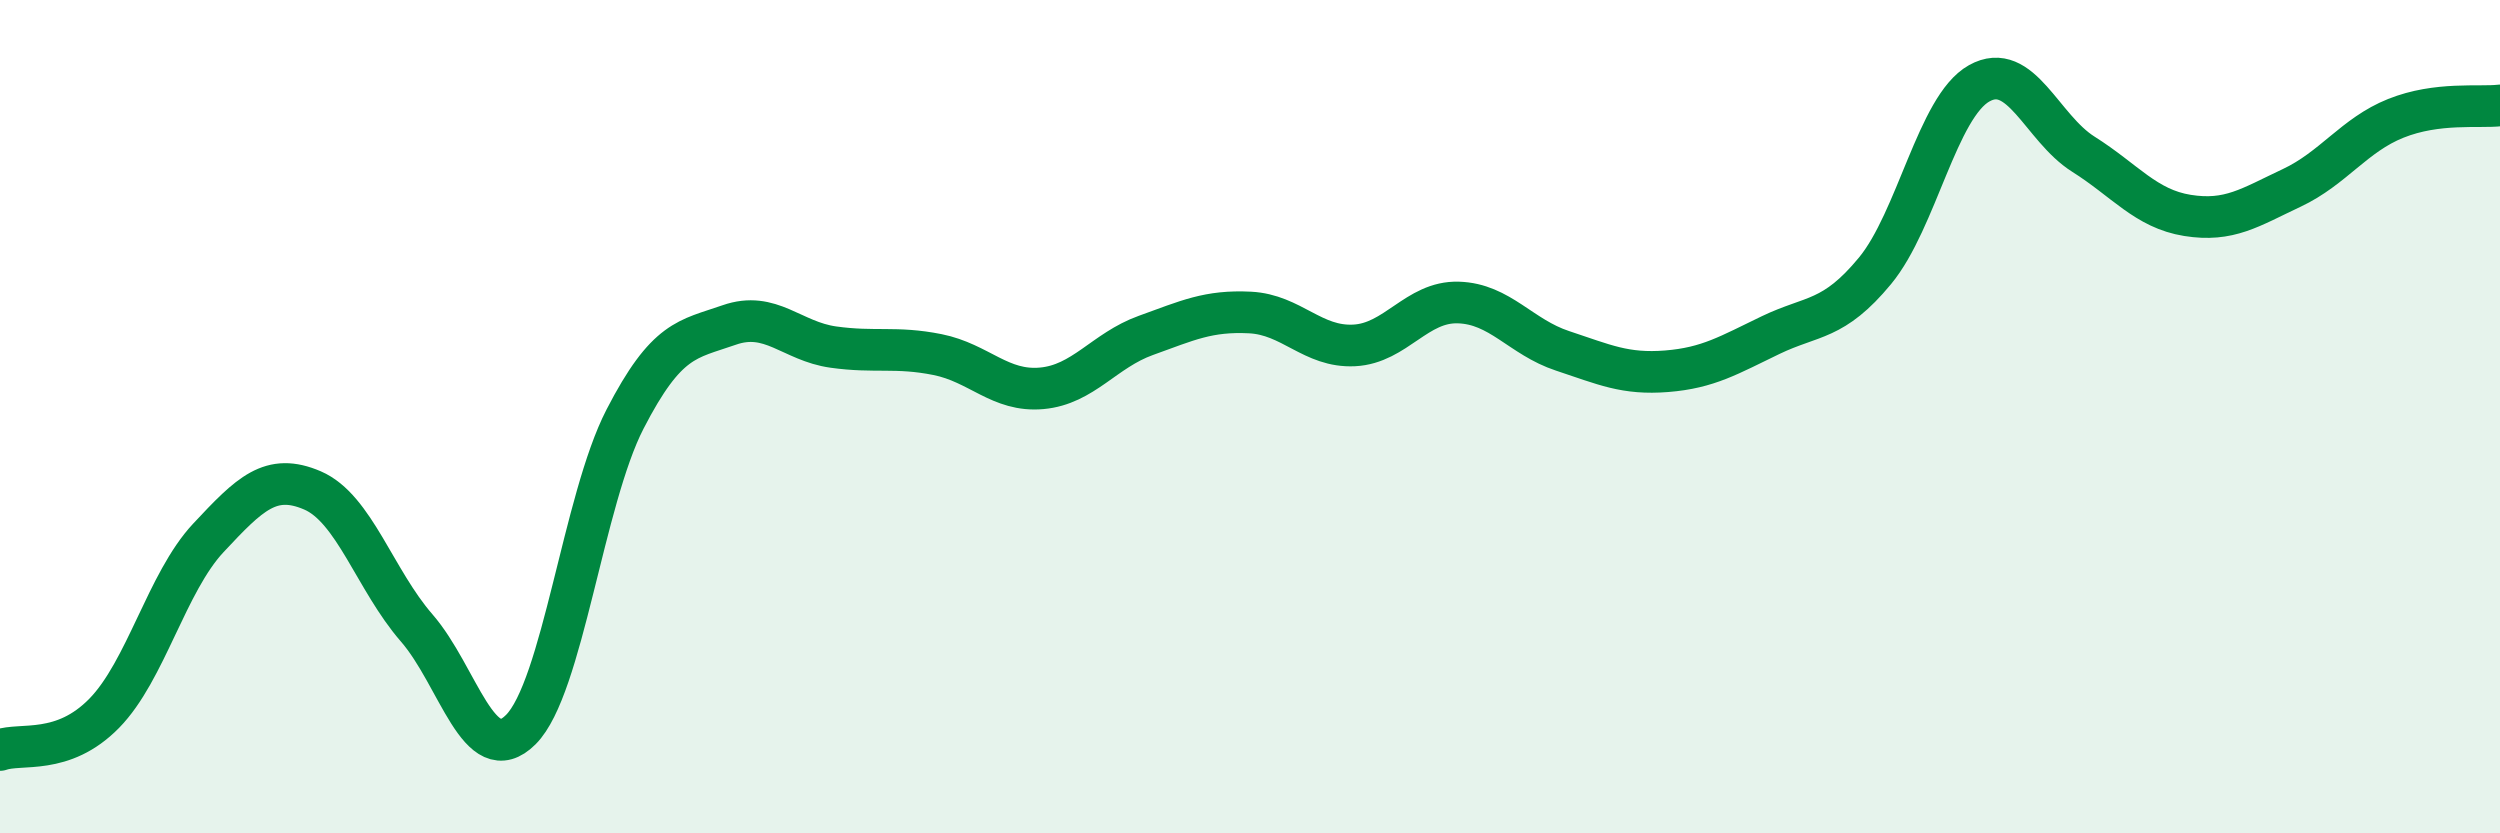
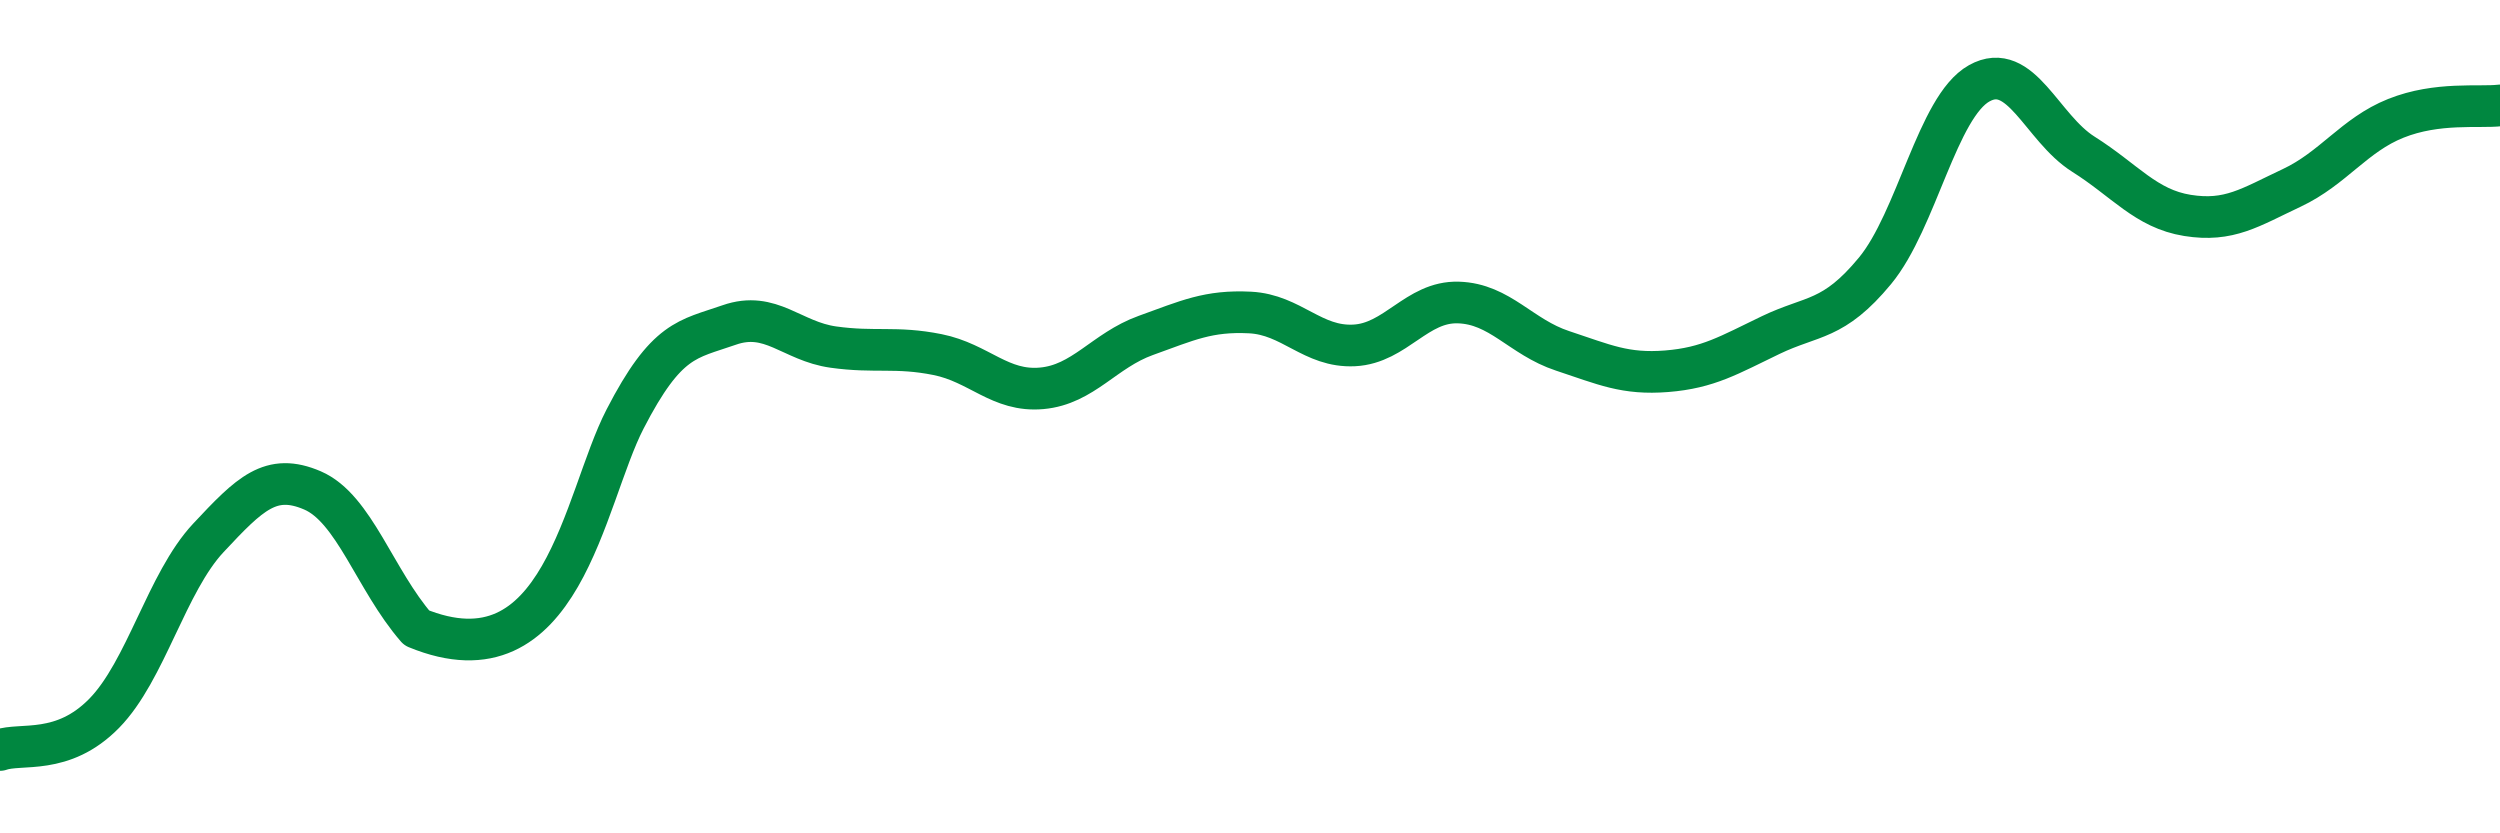
<svg xmlns="http://www.w3.org/2000/svg" width="60" height="20" viewBox="0 0 60 20">
-   <path d="M 0,18 C 0.5,17.82 1.5,18.14 2.5,17.12 C 3.5,16.1 4,13.98 5,12.91 C 6,11.84 6.5,11.34 7.5,11.77 C 8.5,12.2 9,13.92 10,15.07 C 11,16.22 11.5,18.51 12.5,17.51 C 13.5,16.51 14,12 15,10.06 C 16,8.12 16.5,8.15 17.5,7.8 C 18.5,7.45 19,8.19 20,8.33 C 21,8.47 21.5,8.31 22.5,8.51 C 23.5,8.71 24,9.41 25,9.32 C 26,9.23 26.5,8.41 27.5,8.05 C 28.5,7.69 29,7.45 30,7.5 C 31,7.55 31.5,8.34 32.5,8.29 C 33.5,8.24 34,7.23 35,7.26 C 36,7.29 36.5,8.09 37.5,8.42 C 38.5,8.75 39,8.99 40,8.91 C 41,8.83 41.5,8.52 42.5,8.04 C 43.5,7.56 44,7.71 45,6.5 C 46,5.29 46.5,2.56 47.5,2 C 48.5,1.44 49,3.07 50,3.7 C 51,4.33 51.5,5.01 52.5,5.17 C 53.5,5.33 54,4.98 55,4.51 C 56,4.04 56.5,3.24 57.5,2.84 C 58.5,2.44 59.5,2.59 60,2.53L60 20L0 20Z" fill="#008740" opacity="0.1" stroke-linecap="round" stroke-linejoin="round" />
-   <path d="M 0,18 C 0.5,17.82 1.5,18.14 2.5,17.12 C 3.5,16.1 4,13.98 5,12.91 C 6,11.84 6.5,11.34 7.5,11.77 C 8.5,12.2 9,13.92 10,15.07 C 11,16.22 11.5,18.51 12.5,17.51 C 13.5,16.51 14,12 15,10.06 C 16,8.12 16.5,8.15 17.5,7.8 C 18.5,7.45 19,8.19 20,8.33 C 21,8.47 21.5,8.31 22.5,8.51 C 23.5,8.71 24,9.41 25,9.32 C 26,9.23 26.5,8.41 27.5,8.05 C 28.5,7.69 29,7.45 30,7.5 C 31,7.55 31.5,8.34 32.5,8.29 C 33.5,8.24 34,7.23 35,7.26 C 36,7.29 36.5,8.09 37.5,8.42 C 38.5,8.75 39,8.99 40,8.91 C 41,8.83 41.5,8.52 42.5,8.04 C 43.5,7.56 44,7.71 45,6.5 C 46,5.29 46.5,2.56 47.5,2 C 48.5,1.44 49,3.07 50,3.7 C 51,4.33 51.5,5.01 52.5,5.17 C 53.5,5.33 54,4.98 55,4.51 C 56,4.04 56.5,3.24 57.5,2.84 C 58.5,2.44 59.5,2.59 60,2.53" stroke="#008740" stroke-width="1" fill="none" stroke-linecap="round" stroke-linejoin="round" />
+   <path d="M 0,18 C 0.5,17.82 1.5,18.14 2.5,17.12 C 3.5,16.1 4,13.98 5,12.91 C 6,11.84 6.5,11.34 7.5,11.77 C 8.5,12.2 9,13.92 10,15.07 C 13.5,16.51 14,12 15,10.06 C 16,8.12 16.5,8.15 17.5,7.8 C 18.5,7.45 19,8.19 20,8.33 C 21,8.47 21.5,8.31 22.5,8.51 C 23.5,8.71 24,9.41 25,9.32 C 26,9.23 26.5,8.41 27.5,8.05 C 28.5,7.69 29,7.45 30,7.5 C 31,7.55 31.5,8.34 32.5,8.29 C 33.5,8.24 34,7.23 35,7.26 C 36,7.29 36.5,8.09 37.5,8.42 C 38.5,8.75 39,8.99 40,8.91 C 41,8.83 41.5,8.52 42.5,8.04 C 43.5,7.56 44,7.71 45,6.5 C 46,5.29 46.5,2.56 47.5,2 C 48.5,1.44 49,3.07 50,3.7 C 51,4.33 51.5,5.01 52.5,5.17 C 53.5,5.33 54,4.98 55,4.51 C 56,4.04 56.5,3.24 57.5,2.84 C 58.5,2.44 59.5,2.59 60,2.53" stroke="#008740" stroke-width="1" fill="none" stroke-linecap="round" stroke-linejoin="round" />
</svg>